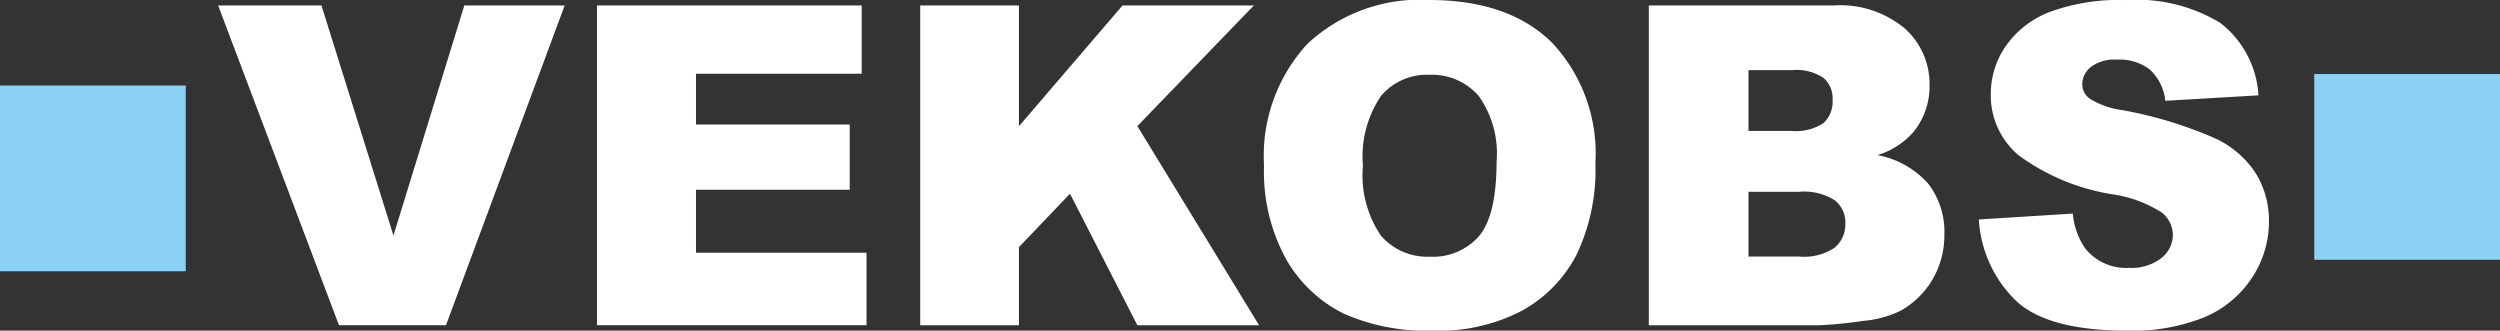
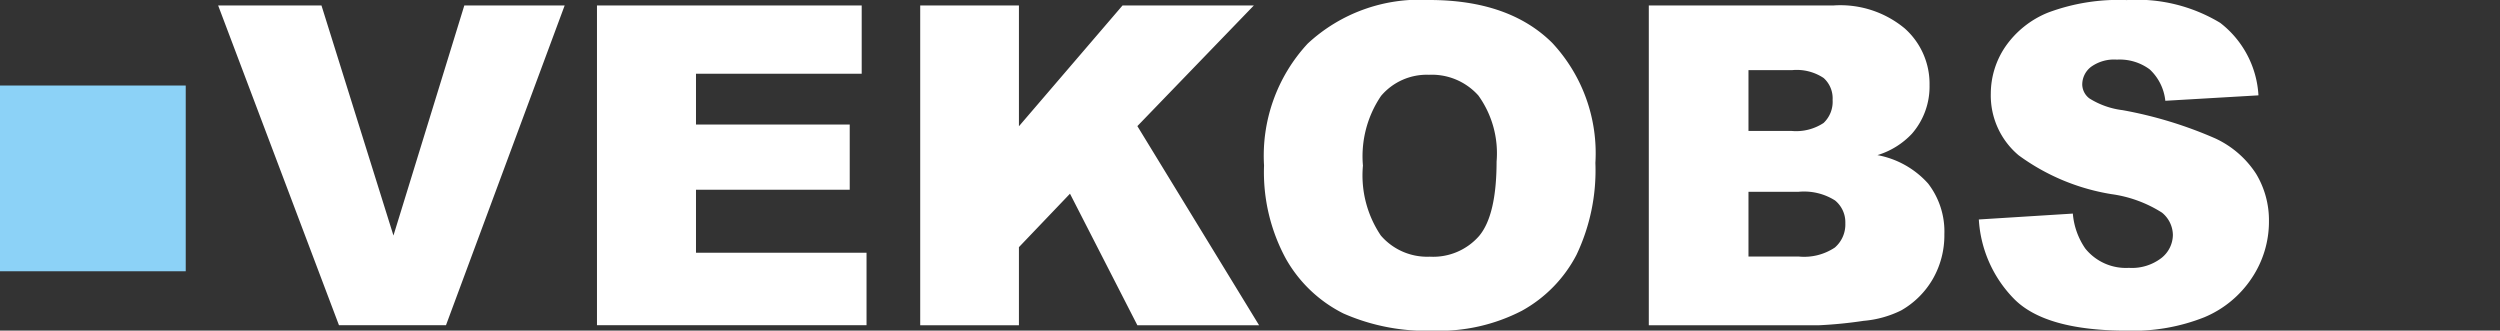
<svg xmlns="http://www.w3.org/2000/svg" width="151.237" height="20" viewBox="0 0 151.237 20">
  <rect x="0" y="0" width="151.237" height="20" fill="#333333" stroke="none" />
  <g id="VEK-logo" transform="translate(156 -249.28)">
    <path id="Path_184" data-name="Path 184" d="M-92.272,249.609h6.251l4.355,13.92,4.287-13.92h6.071l-7.179,19.342h-6.476l-7.309-19.342Zm22.918,0H-53.34v4.13H-63.364v3.076h9.3v3.945h-9.3v3.81h10.317v4.382H-69.354V249.609Zm19.55,0h5.976v7.309l6.269-7.309h7.944l-7.048,7.3,7.363,12.047h-7.363l-4.076-7.958-3.089,3.234v4.724H-49.8V249.609ZM-29,259.291a9.971,9.971,0,0,1,2.639-7.372,9.933,9.933,0,0,1,7.35-2.639q4.83,0,7.444,2.594a9.778,9.778,0,0,1,2.612,7.26A11.9,11.9,0,0,1-10.1,264.7a8.157,8.157,0,0,1-3.3,3.378,10.88,10.88,0,0,1-5.377,1.207,12.414,12.414,0,0,1-5.418-1.04,8.209,8.209,0,0,1-3.477-3.3A10.966,10.966,0,0,1-29,259.291Zm5.981.027a6.5,6.5,0,0,0,1.085,4.211,3.7,3.7,0,0,0,2.963,1.279,3.688,3.688,0,0,0,2.981-1.252q1.054-1.256,1.058-4.5a5.987,5.987,0,0,0-1.1-3.995,3.77,3.77,0,0,0-2.99-1.257,3.621,3.621,0,0,0-2.9,1.279,6.5,6.5,0,0,0-1.094,4.233Zm17.293-9.709H5.467A6.088,6.088,0,0,1,9.759,251a4.48,4.48,0,0,1,1.5,3.427,4.342,4.342,0,0,1-1.067,2.945,4.768,4.768,0,0,1-2.085,1.292,5.439,5.439,0,0,1,3.067,1.721,4.751,4.751,0,0,1,.982,3.067,5.3,5.3,0,0,1-.7,2.707,5.168,5.168,0,0,1-1.914,1.9,6.318,6.318,0,0,1-2.27.63,26.462,26.462,0,0,1-2.679.266H-5.724V249.609ZM.306,257.2H2.9a3.015,3.015,0,0,0,1.95-.482,1.763,1.763,0,0,0,.545-1.392A1.652,1.652,0,0,0,4.854,254a2.937,2.937,0,0,0-1.909-.477H.306v3.67Zm0,7.6H3.355a3.34,3.34,0,0,0,2.175-.545,1.845,1.845,0,0,0,.635-1.473,1.7,1.7,0,0,0-.626-1.378,3.506,3.506,0,0,0-2.2-.522H.306v3.918Zm13.934-2.243,5.688-.356a4.337,4.337,0,0,0,.752,2.112,3.152,3.152,0,0,0,2.639,1.171,2.925,2.925,0,0,0,1.972-.6,1.8,1.8,0,0,0,.689-1.392,1.773,1.773,0,0,0-.657-1.347,7.627,7.627,0,0,0-3.062-1.121,13.006,13.006,0,0,1-5.607-2.346,4.723,4.723,0,0,1-1.689-3.733,5.072,5.072,0,0,1,.865-2.819,5.757,5.757,0,0,1,2.6-2.085,12.166,12.166,0,0,1,4.756-.757,9.737,9.737,0,0,1,5.656,1.378,5.958,5.958,0,0,1,2.315,4.386l-5.634.329a3.02,3.02,0,0,0-.946-1.9,3.04,3.04,0,0,0-1.981-.59,2.38,2.38,0,0,0-1.572.441,1.353,1.353,0,0,0-.527,1.076,1.079,1.079,0,0,0,.432.829,4.9,4.9,0,0,0,2.009.711,25.023,25.023,0,0,1,5.611,1.711,5.879,5.879,0,0,1,2.468,2.144,5.441,5.441,0,0,1,.775,2.864,6.136,6.136,0,0,1-1.031,3.427,6.4,6.4,0,0,1-2.878,2.382,11.62,11.62,0,0,1-4.657.811q-4.931,0-6.832-1.9a7.467,7.467,0,0,1-2.153-4.828Z" transform="translate(-50.532)" fill="#fff" />
    <path id="Path_185" data-name="Path 185" d="M-156,274.27h11.236v11.236H-156V274.27Z" transform="translate(0 -19.816)" fill="#8cd2f7" fill-rule="evenodd" />
-     <path id="Path_186" data-name="Path 186" d="M520.106,270.909h11.236v11.236H520.106V270.909Z" transform="translate(-536.105 -17.15)" fill="#8cd2f7" fill-rule="evenodd" />
  </g>
</svg>